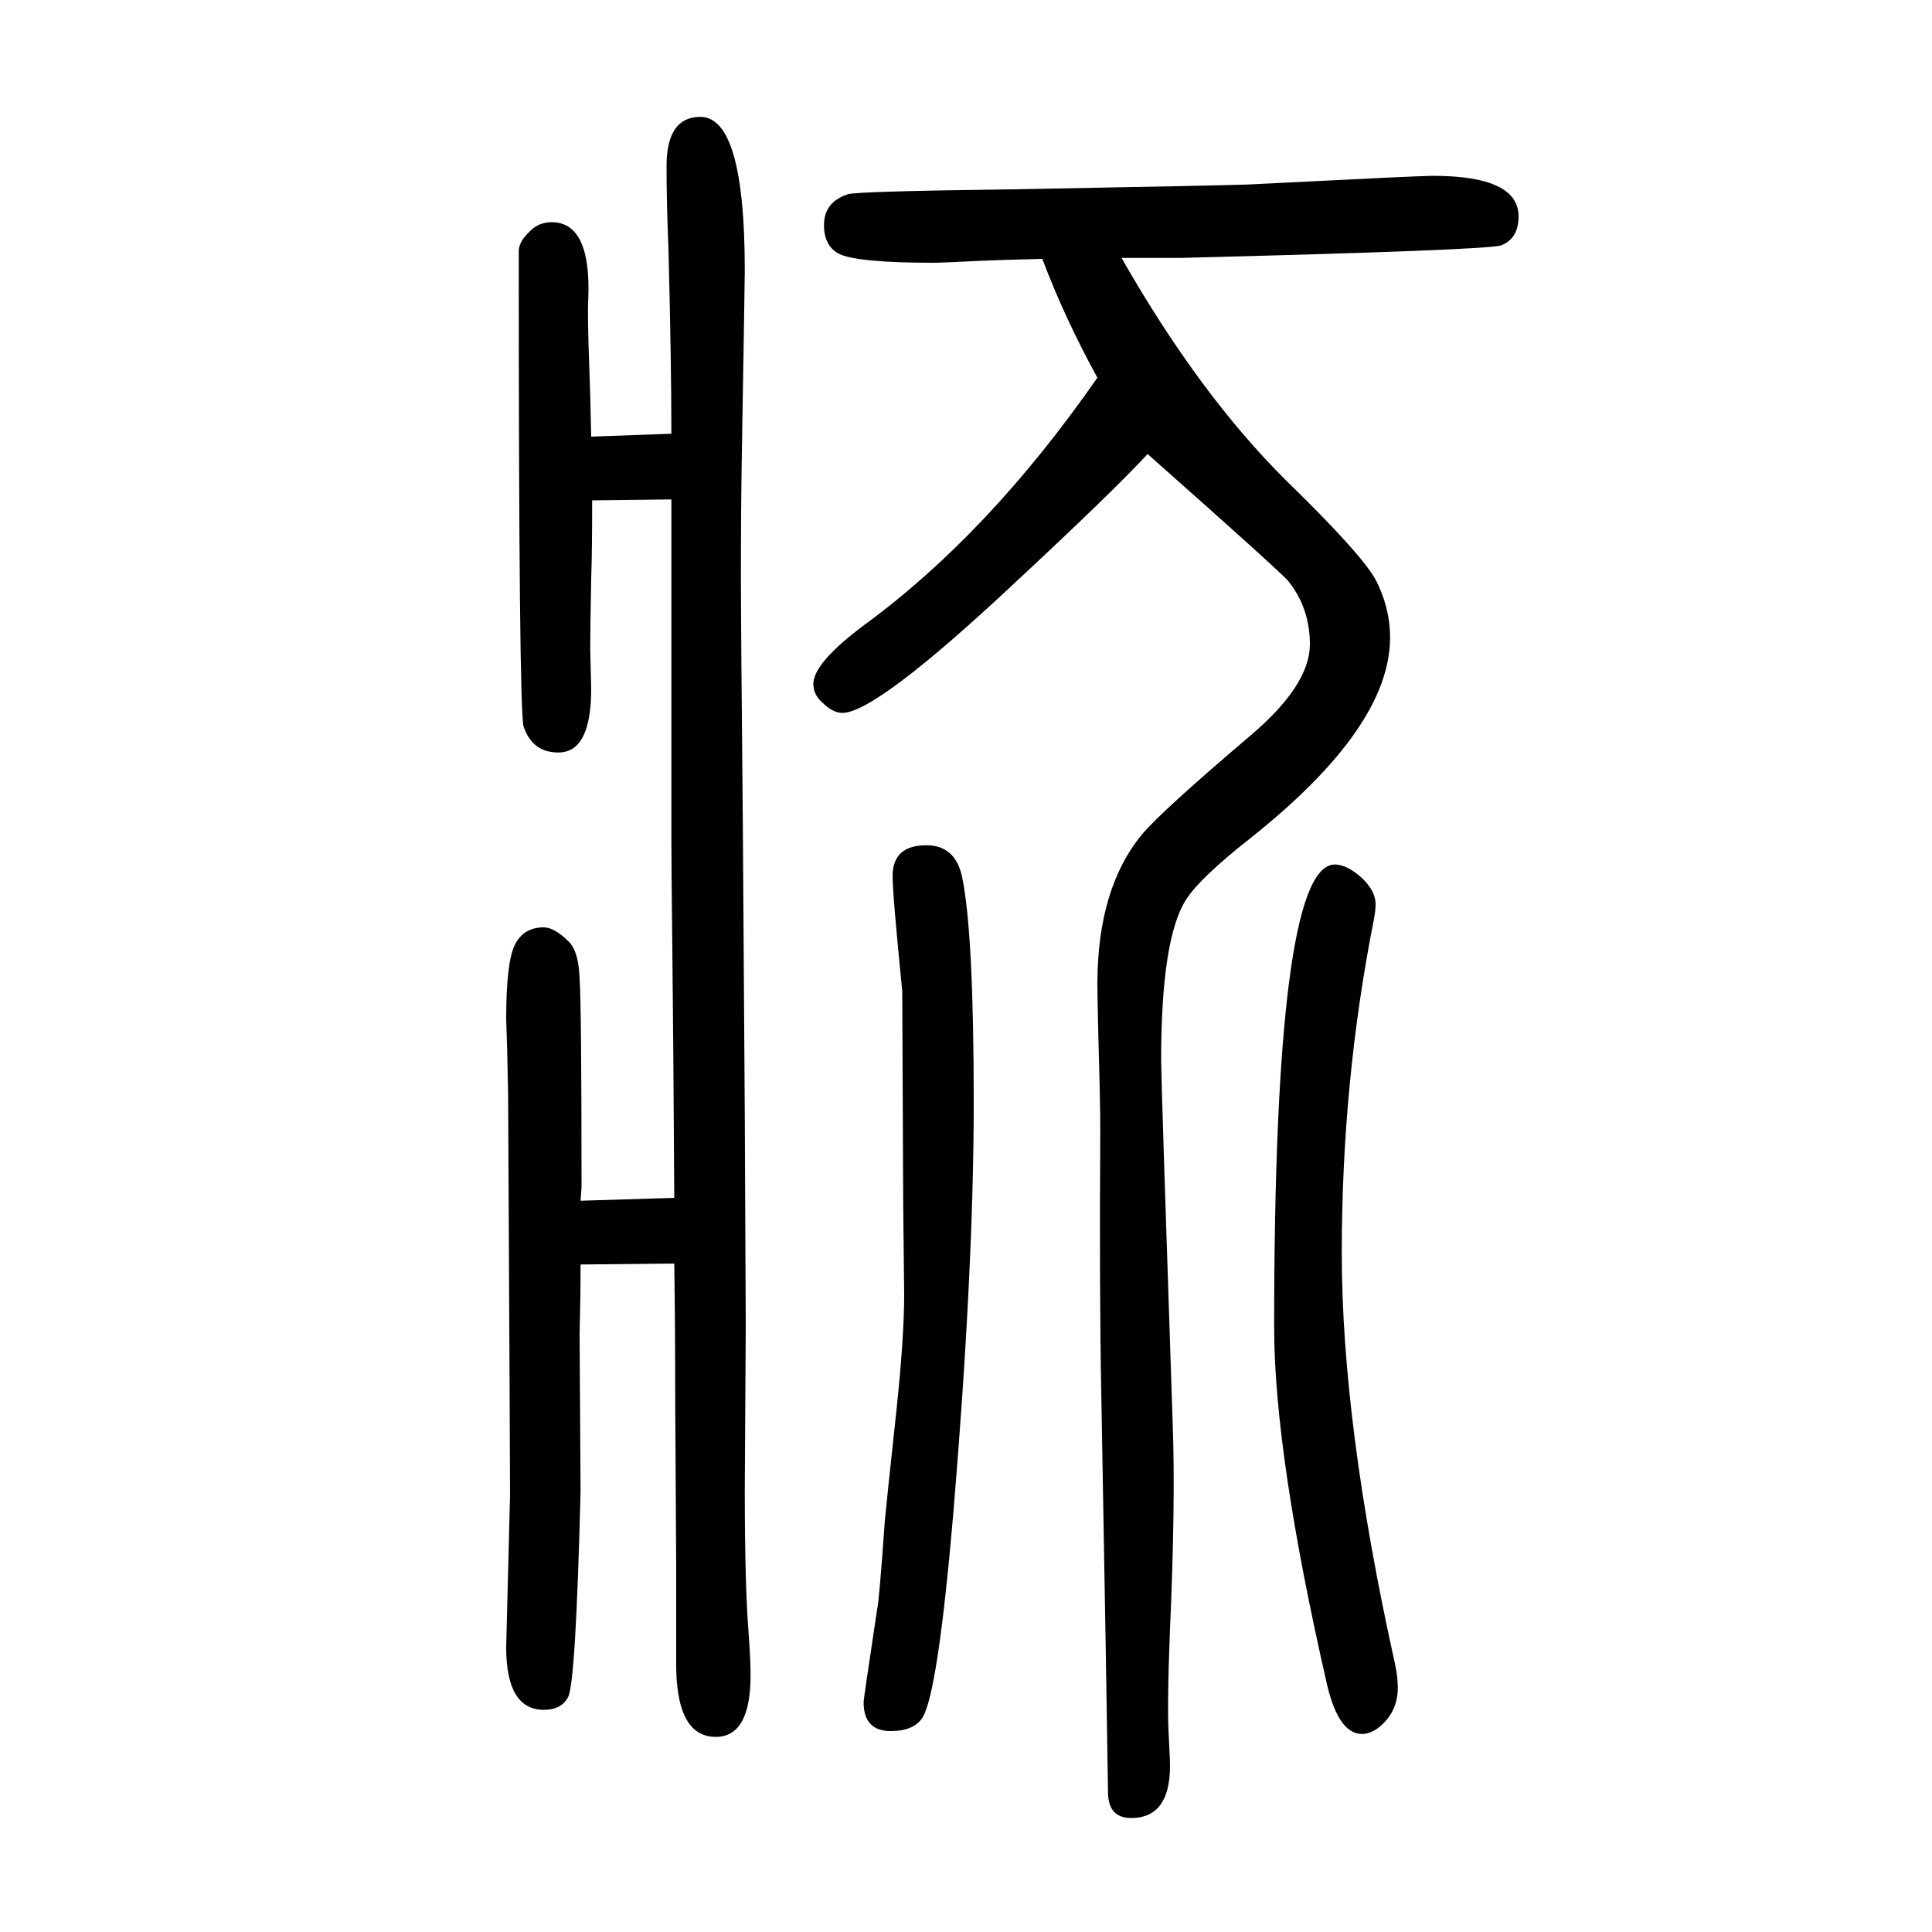
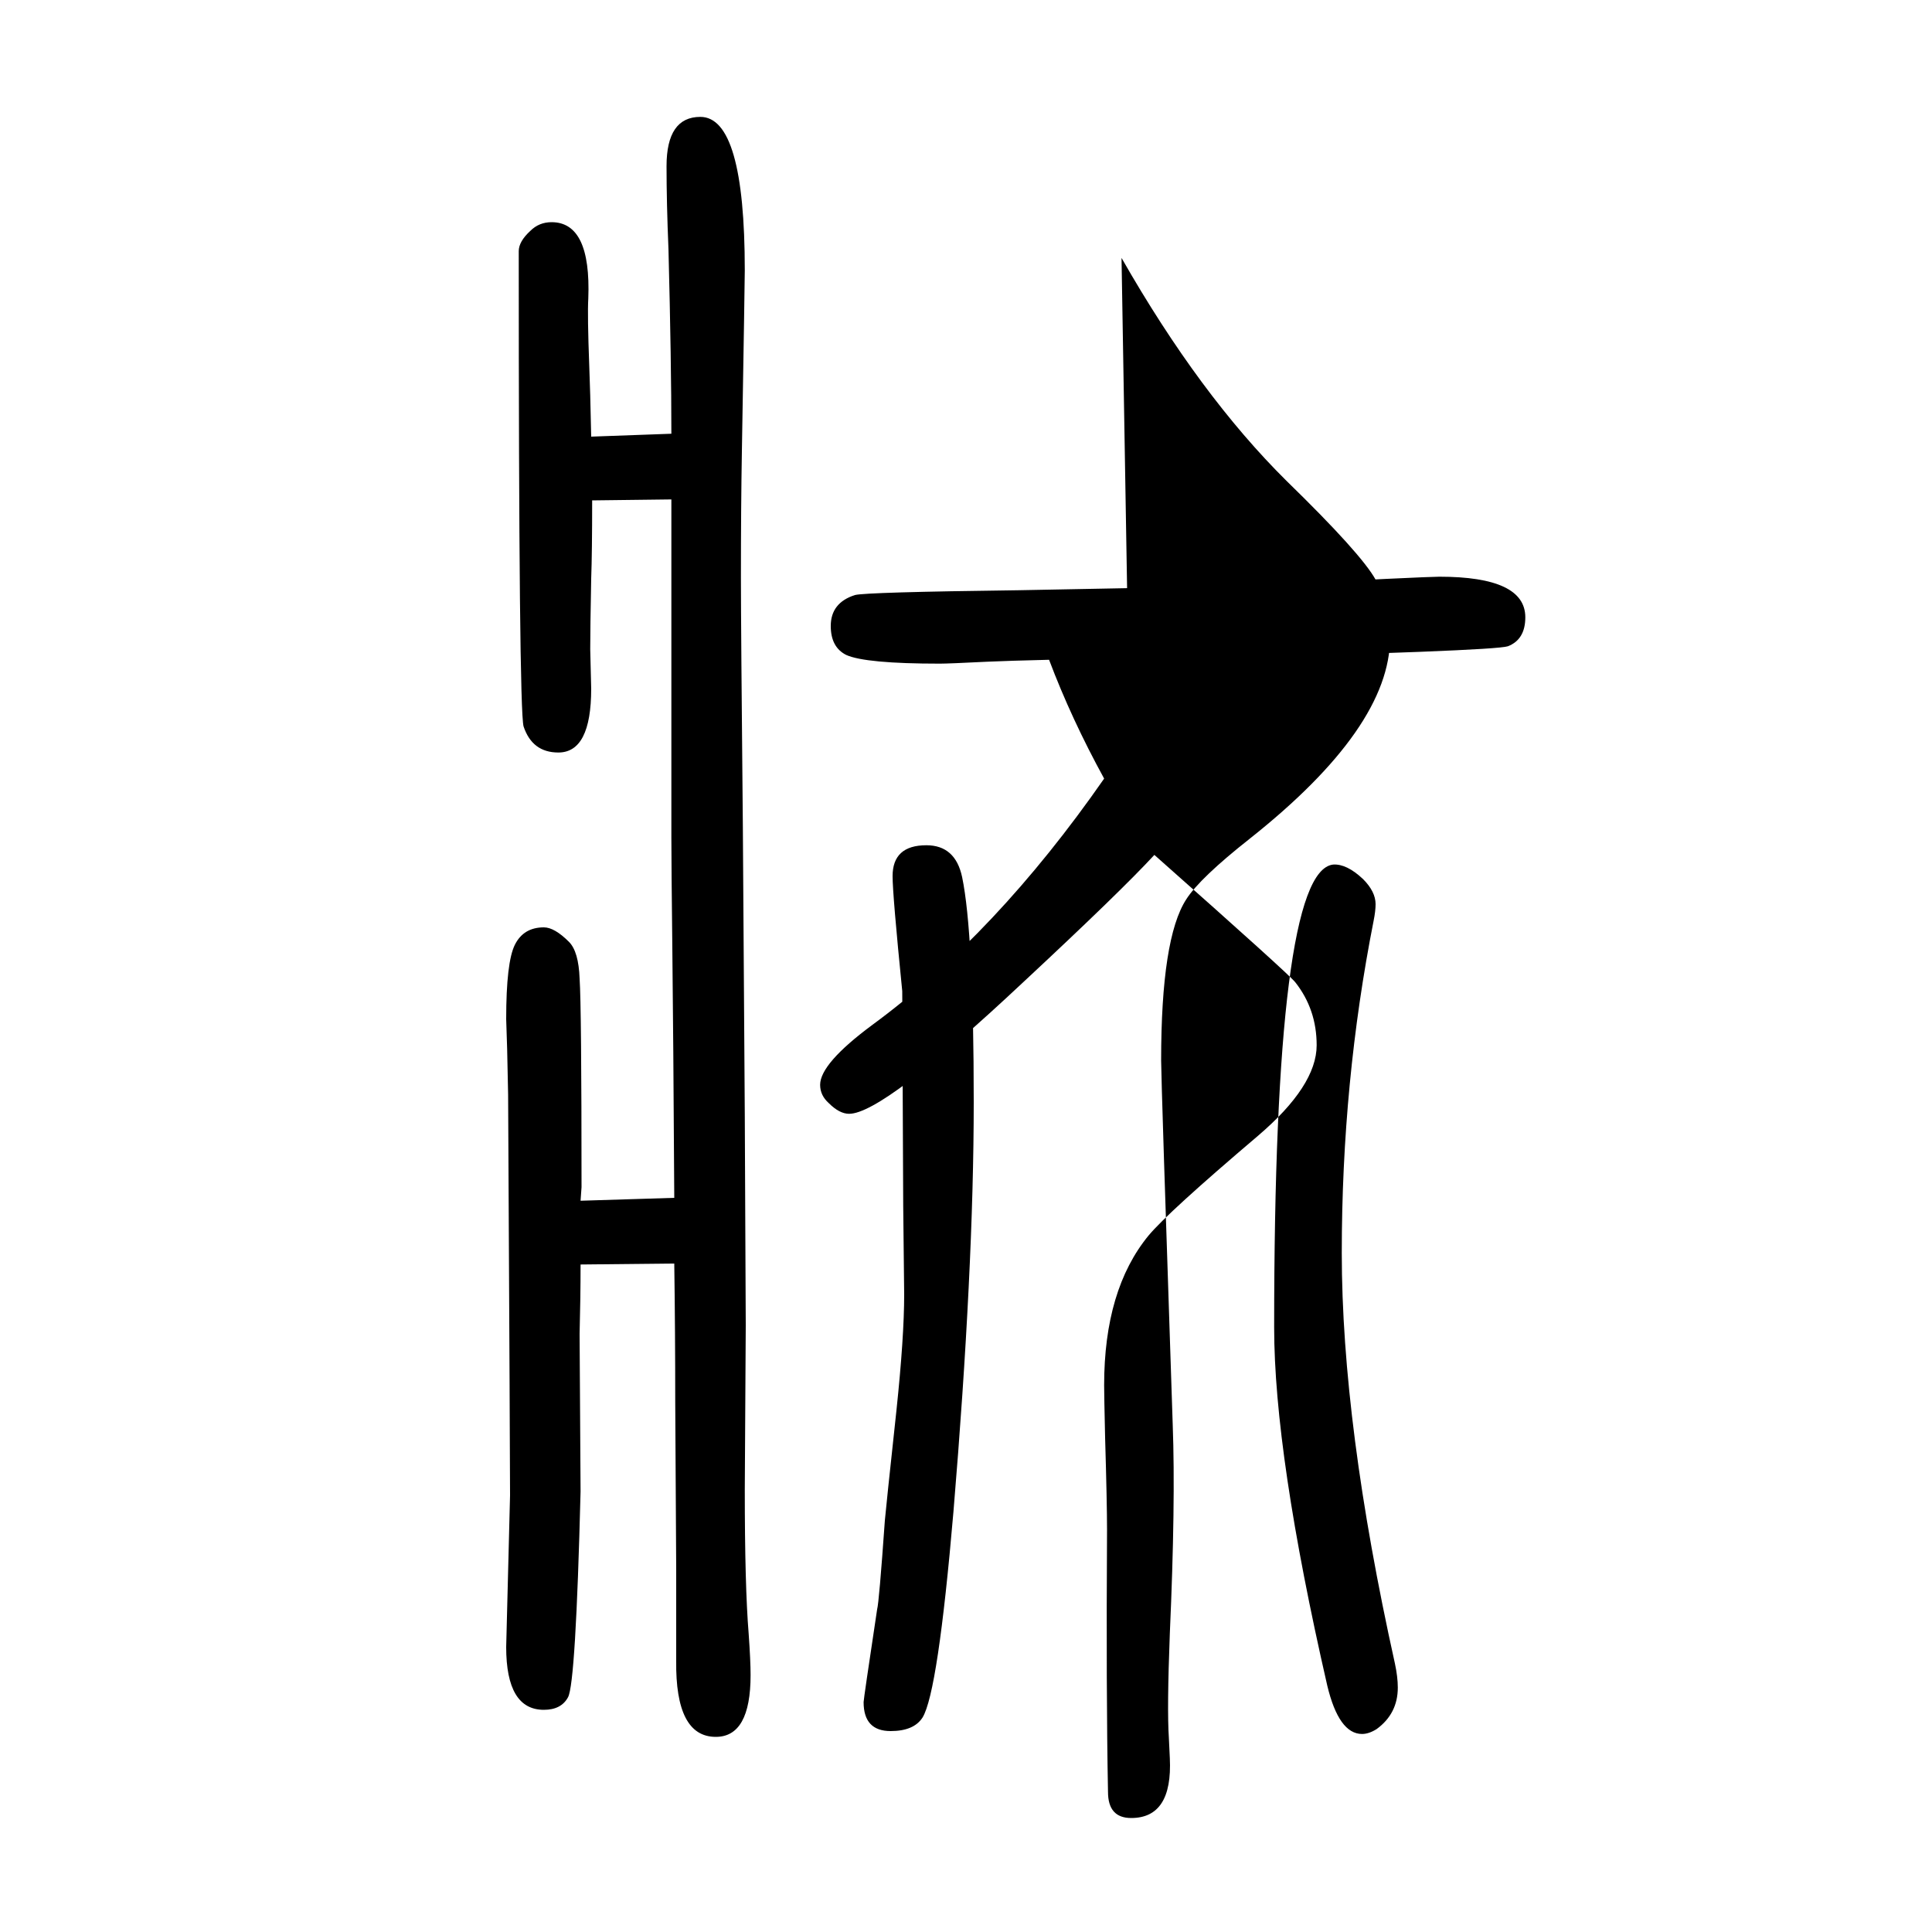
<svg xmlns="http://www.w3.org/2000/svg" height="100" width="100" version="1.1">
-   <path d="M698 410q-1 172 -2 258q-1 88 -1 115v107v243l-82 -1q0 -54 -1 -81q-1 -52 -1 -73l1 -41q0 -66 -34 -66q-27 0 -36 27q-5 18 -5 492q0 10 12 21q9 9 22 9q41 0 38 -79q-1 -17 1 -70q1 -24 2 -73l83 3q0 74 -3 191q-2 48 -2 86q0 51 35 51q46 0 46 -159q0 -10 -3 -187 q-1 -57 -1 -131q0 -48 2 -258l2 -298l1 -218l-1 -170q0 -100 4 -149q2 -28 2 -43q0 -64 -36 -64q-42 0 -41 79v95l-1 173q0 73 -1 143l-97 -1q0 -34 -1 -72l1 -163q-5 -199 -13 -213q-7 -13 -25 -13q-39 0 -39 65l4 157q0 34 -2 415l-1 47l-1 31q0 59 9 77t30 18 q11 0 26 -15q10 -10 11 -38q2 -29 2 -216q0 -1 -1 -14zM1161 1383q81 -142 171 -231q77 -75 92 -102q15 -29 15 -60q0 -93 -145 -208q-52 -41 -66 -63q-26 -40 -26 -167q0 -19 12 -377q3 -81 -3 -216q-3 -78 -1 -108l1 -21q3 -62 -40 -62q-24 0 -24 27q-1 78 -7 415 q-2 104 -1 271q0 28 -2 96q-1 44 -1 54q0 99 46 155q20 24 113 103q61 52 61 94q0 37 -22 65q-6 8 -146 132q-35 -38 -136 -132q-145 -136 -180 -136q-10 0 -21 11q-9 8 -9 19q0 22 54 62q128 94 240 255q-34 62 -57 123q-42 -1 -64 -2q-40 -2 -49 -2q-77 0 -97 9 q-16 8 -16 30q0 24 25 32q11 3 170 5q218 4 244 5q177 9 191 9q89 0 89 -42q0 -23 -18 -30q-15 -5 -332 -13h-29h-32zM959 775q30 0 37 -33q12 -58 12 -233q0 -172 -21 -424q-16 -187 -32 -213q-9 -14 -33 -14q-28 0 -28 30q0 3 14 96q2 7 8 92q1 12 12 114q8 76 8 120 l-1 92l-1 222q-10 100 -10 119q0 32 35 32zM1380 755q14 1 31 -15q13 -13 13 -26q0 -7 -2 -17q-33 -167 -33 -344t55 -425q3 -14 3 -25q0 -27 -22 -43q-8 -5 -15 -5q-24 0 -36 50q-55 240 -55 371q0 472 61 479z" style="" transform="scale(0.05 -0.05) translate(0 -1650)" />
+   <path d="M698 410q-1 172 -2 258q-1 88 -1 115v107v243l-82 -1q0 -54 -1 -81q-1 -52 -1 -73l1 -41q0 -66 -34 -66q-27 0 -36 27q-5 18 -5 492q0 10 12 21q9 9 22 9q41 0 38 -79q-1 -17 1 -70q1 -24 2 -73l83 3q0 74 -3 191q-2 48 -2 86q0 51 35 51q46 0 46 -159q0 -10 -3 -187 q-1 -57 -1 -131q0 -48 2 -258l2 -298l1 -218l-1 -170q0 -100 4 -149q2 -28 2 -43q0 -64 -36 -64q-42 0 -41 79v95l-1 173q0 73 -1 143l-97 -1q0 -34 -1 -72l1 -163q-5 -199 -13 -213q-7 -13 -25 -13q-39 0 -39 65l4 157q0 34 -2 415l-1 47l-1 31q0 59 9 77t30 18 q11 0 26 -15q10 -10 11 -38q2 -29 2 -216q0 -1 -1 -14zM1161 1383q81 -142 171 -231q77 -75 92 -102q15 -29 15 -60q0 -93 -145 -208q-52 -41 -66 -63q-26 -40 -26 -167q0 -19 12 -377q3 -81 -3 -216q-3 -78 -1 -108l1 -21q3 -62 -40 -62q-24 0 -24 27q-2 104 -1 271q0 28 -2 96q-1 44 -1 54q0 99 46 155q20 24 113 103q61 52 61 94q0 37 -22 65q-6 8 -146 132q-35 -38 -136 -132q-145 -136 -180 -136q-10 0 -21 11q-9 8 -9 19q0 22 54 62q128 94 240 255q-34 62 -57 123q-42 -1 -64 -2q-40 -2 -49 -2q-77 0 -97 9 q-16 8 -16 30q0 24 25 32q11 3 170 5q218 4 244 5q177 9 191 9q89 0 89 -42q0 -23 -18 -30q-15 -5 -332 -13h-29h-32zM959 775q30 0 37 -33q12 -58 12 -233q0 -172 -21 -424q-16 -187 -32 -213q-9 -14 -33 -14q-28 0 -28 30q0 3 14 96q2 7 8 92q1 12 12 114q8 76 8 120 l-1 92l-1 222q-10 100 -10 119q0 32 35 32zM1380 755q14 1 31 -15q13 -13 13 -26q0 -7 -2 -17q-33 -167 -33 -344t55 -425q3 -14 3 -25q0 -27 -22 -43q-8 -5 -15 -5q-24 0 -36 50q-55 240 -55 371q0 472 61 479z" style="" transform="scale(0.05 -0.05) translate(0 -1650)" />
</svg>